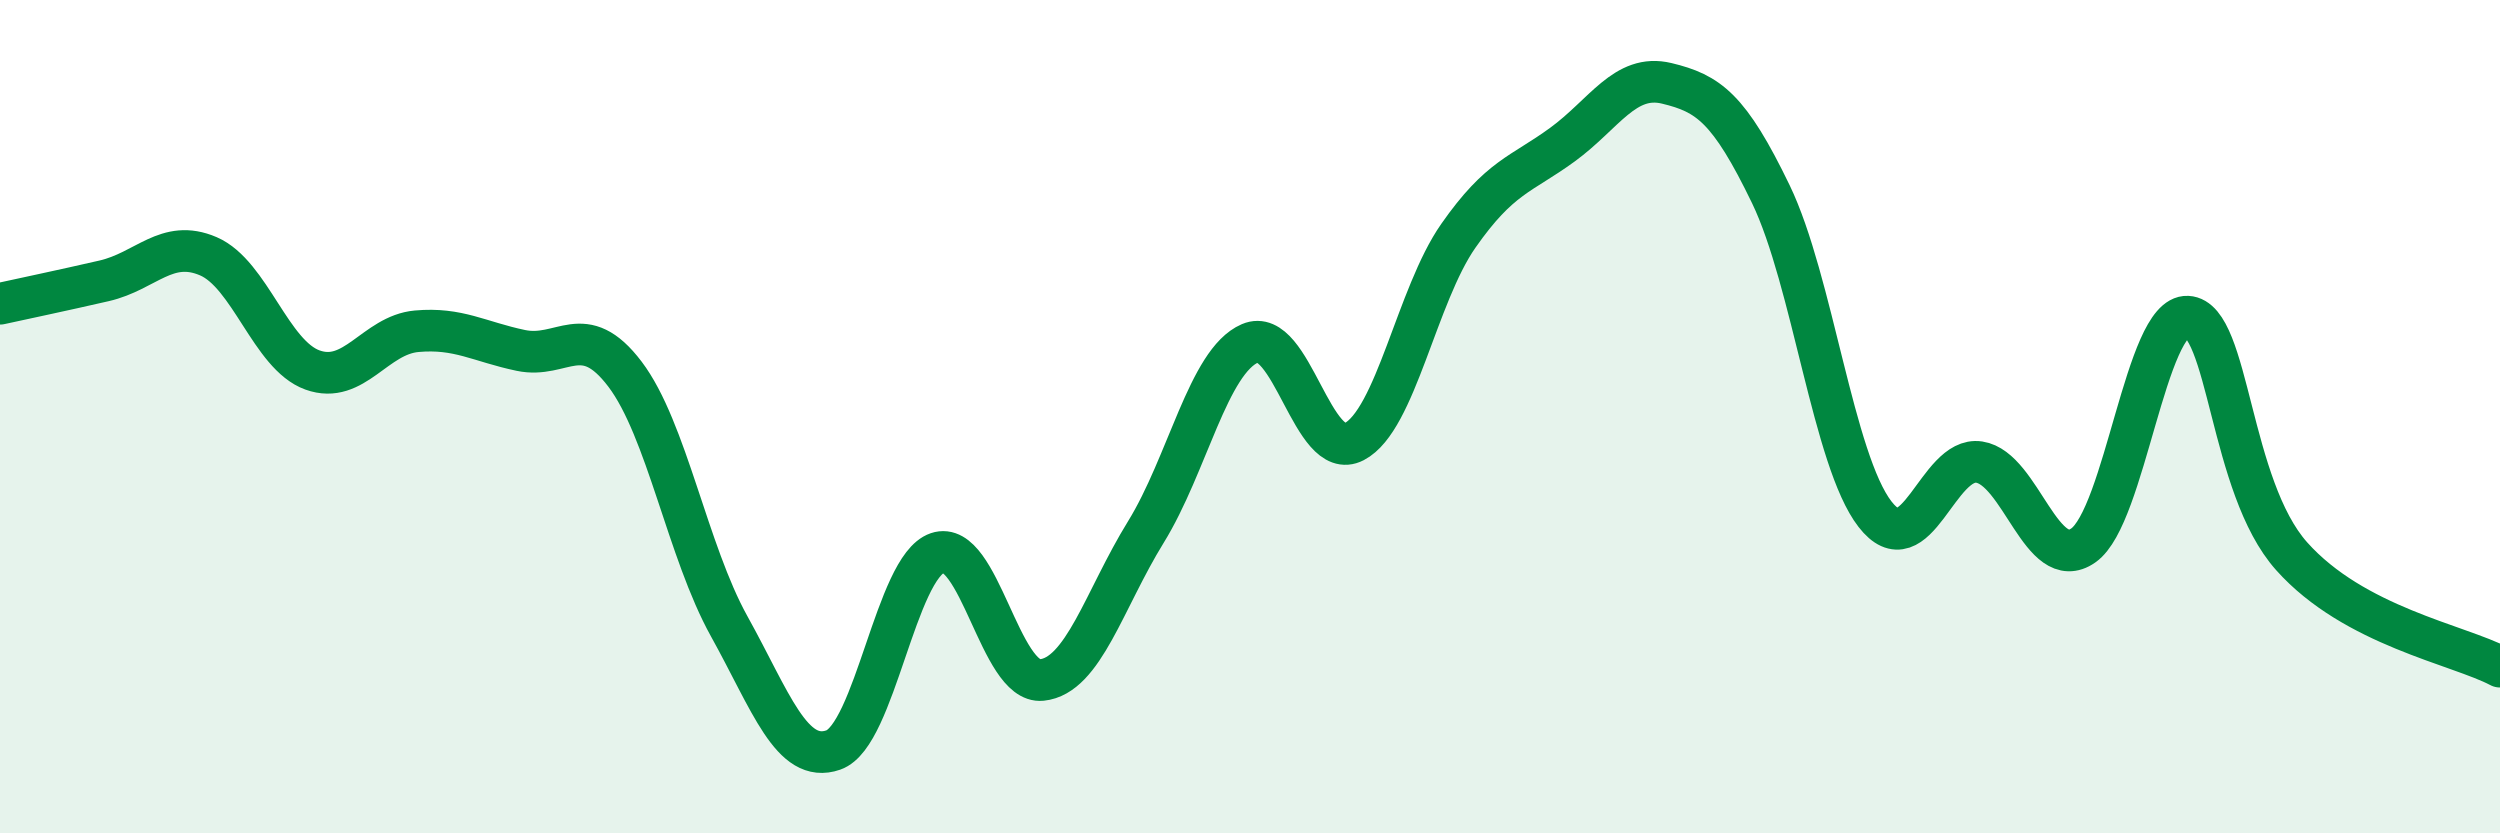
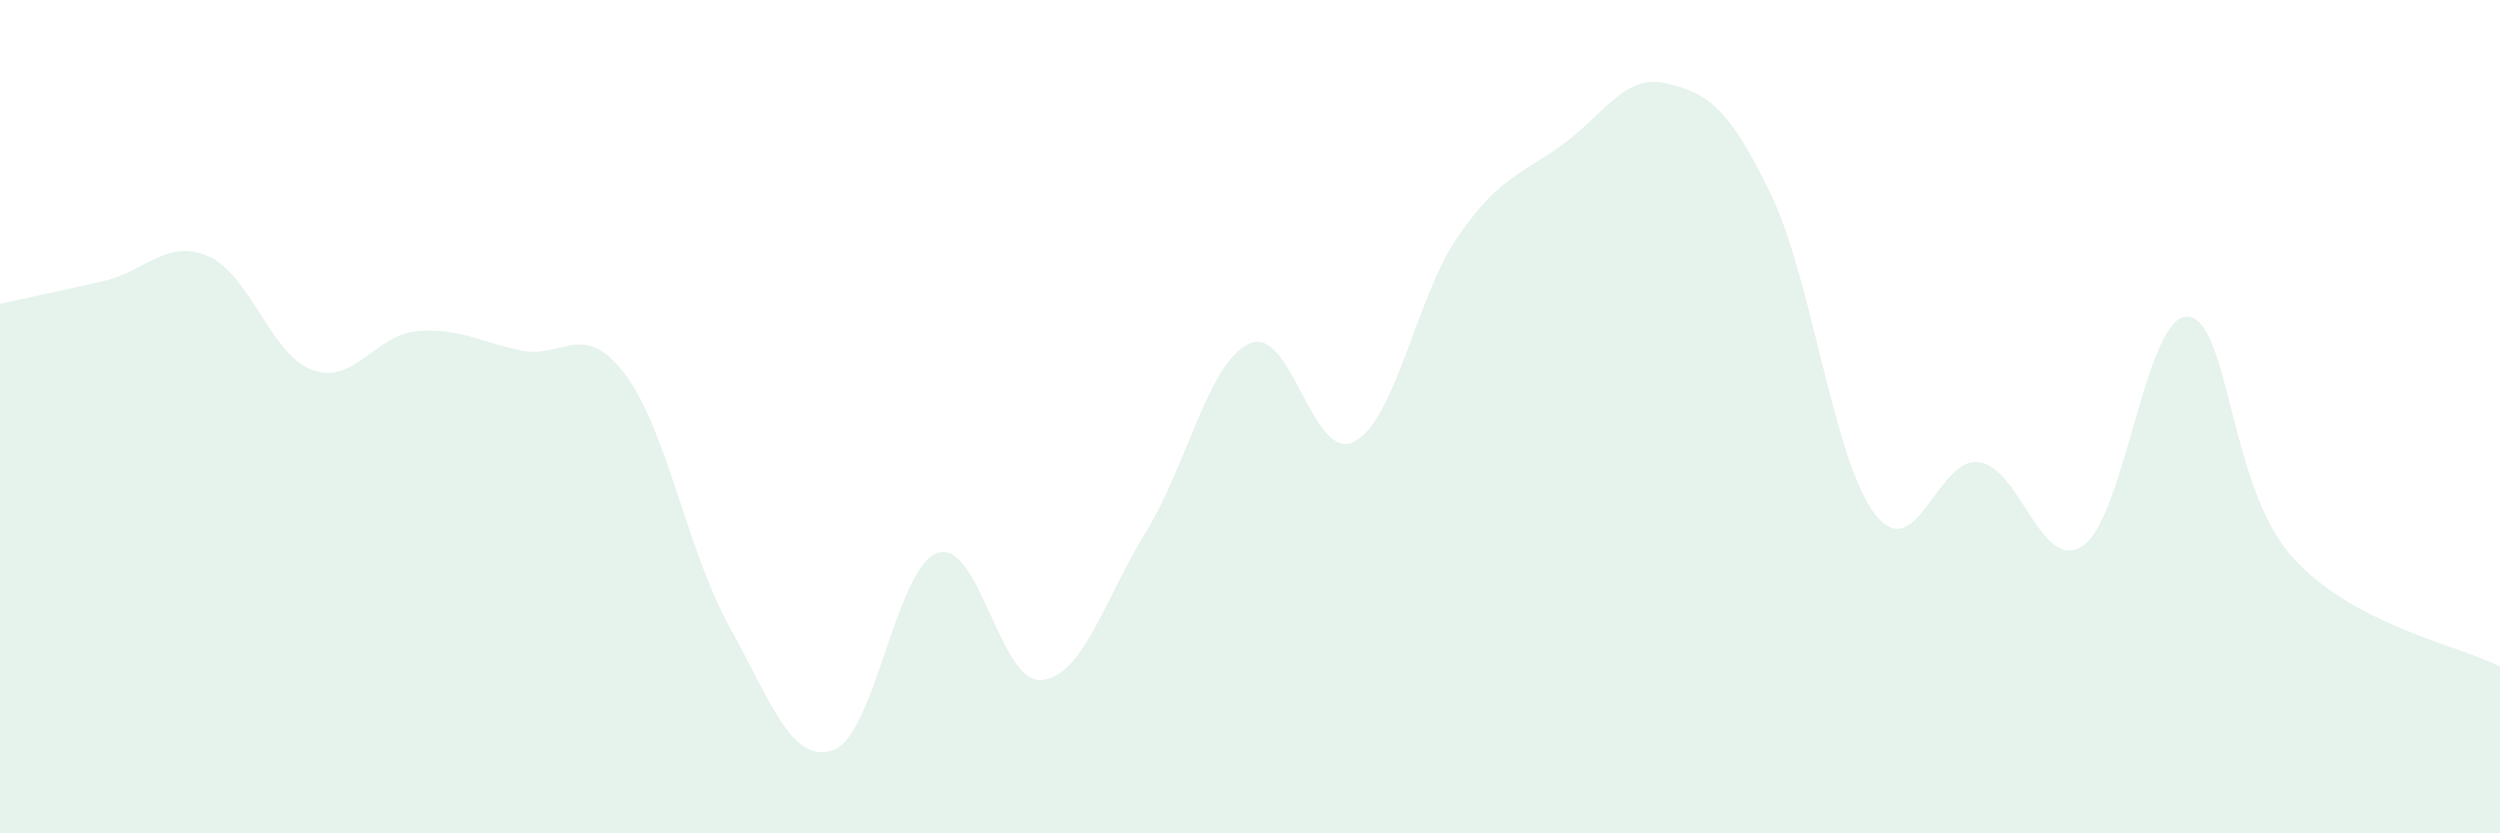
<svg xmlns="http://www.w3.org/2000/svg" width="60" height="20" viewBox="0 0 60 20">
  <path d="M 0,7.29 C 0.5,7.18 1.5,6.97 2.5,6.74 C 3.5,6.51 4,5.72 5,6.15 C 6,6.58 6.5,8.52 7.5,8.88 C 8.5,9.24 9,8.04 10,7.95 C 11,7.86 11.5,8.2 12.5,8.41 C 13.5,8.62 14,7.66 15,8.98 C 16,10.3 16.5,13.23 17.5,15.03 C 18.5,16.83 19,18.35 20,18 C 21,17.65 21.5,13.61 22.5,13.27 C 23.5,12.93 24,16.42 25,16.32 C 26,16.22 26.5,14.39 27.5,12.77 C 28.5,11.15 29,8.67 30,8.24 C 31,7.81 31.5,11.12 32.5,10.6 C 33.5,10.08 34,7.09 35,5.66 C 36,4.23 36.5,4.2 37.5,3.47 C 38.5,2.74 39,1.76 40,2 C 41,2.24 41.5,2.59 42.5,4.66 C 43.5,6.73 44,11.05 45,12.34 C 46,13.63 46.5,10.94 47.5,11.09 C 48.5,11.24 49,13.79 50,13.09 C 51,12.39 51.5,7.55 52.5,7.6 C 53.5,7.65 53.5,11.67 55,13.35 C 56.5,15.03 59,15.47 60,16L60 20L0 20Z" fill="#008740" opacity="0.1" stroke-linecap="round" stroke-linejoin="round" />
-   <path d="M 0,7.29 C 0.5,7.18 1.5,6.97 2.5,6.74 C 3.5,6.51 4,5.72 5,6.15 C 6,6.58 6.5,8.52 7.5,8.88 C 8.5,9.24 9,8.04 10,7.95 C 11,7.86 11.5,8.2 12.5,8.41 C 13.5,8.62 14,7.66 15,8.98 C 16,10.3 16.5,13.23 17.5,15.03 C 18.5,16.83 19,18.35 20,18 C 21,17.65 21.5,13.61 22.5,13.27 C 23.5,12.93 24,16.42 25,16.32 C 26,16.22 26.5,14.39 27.5,12.77 C 28.5,11.15 29,8.67 30,8.24 C 31,7.81 31.5,11.12 32.5,10.6 C 33.5,10.08 34,7.09 35,5.66 C 36,4.23 36.5,4.2 37.5,3.47 C 38.5,2.74 39,1.76 40,2 C 41,2.24 41.5,2.59 42.5,4.66 C 43.5,6.73 44,11.05 45,12.34 C 46,13.63 46.5,10.94 47.5,11.09 C 48.5,11.24 49,13.79 50,13.09 C 51,12.39 51.5,7.55 52.5,7.6 C 53.5,7.65 53.5,11.67 55,13.35 C 56.5,15.03 59,15.47 60,16" stroke="#008740" stroke-width="1" fill="none" stroke-linecap="round" stroke-linejoin="round" />
</svg>